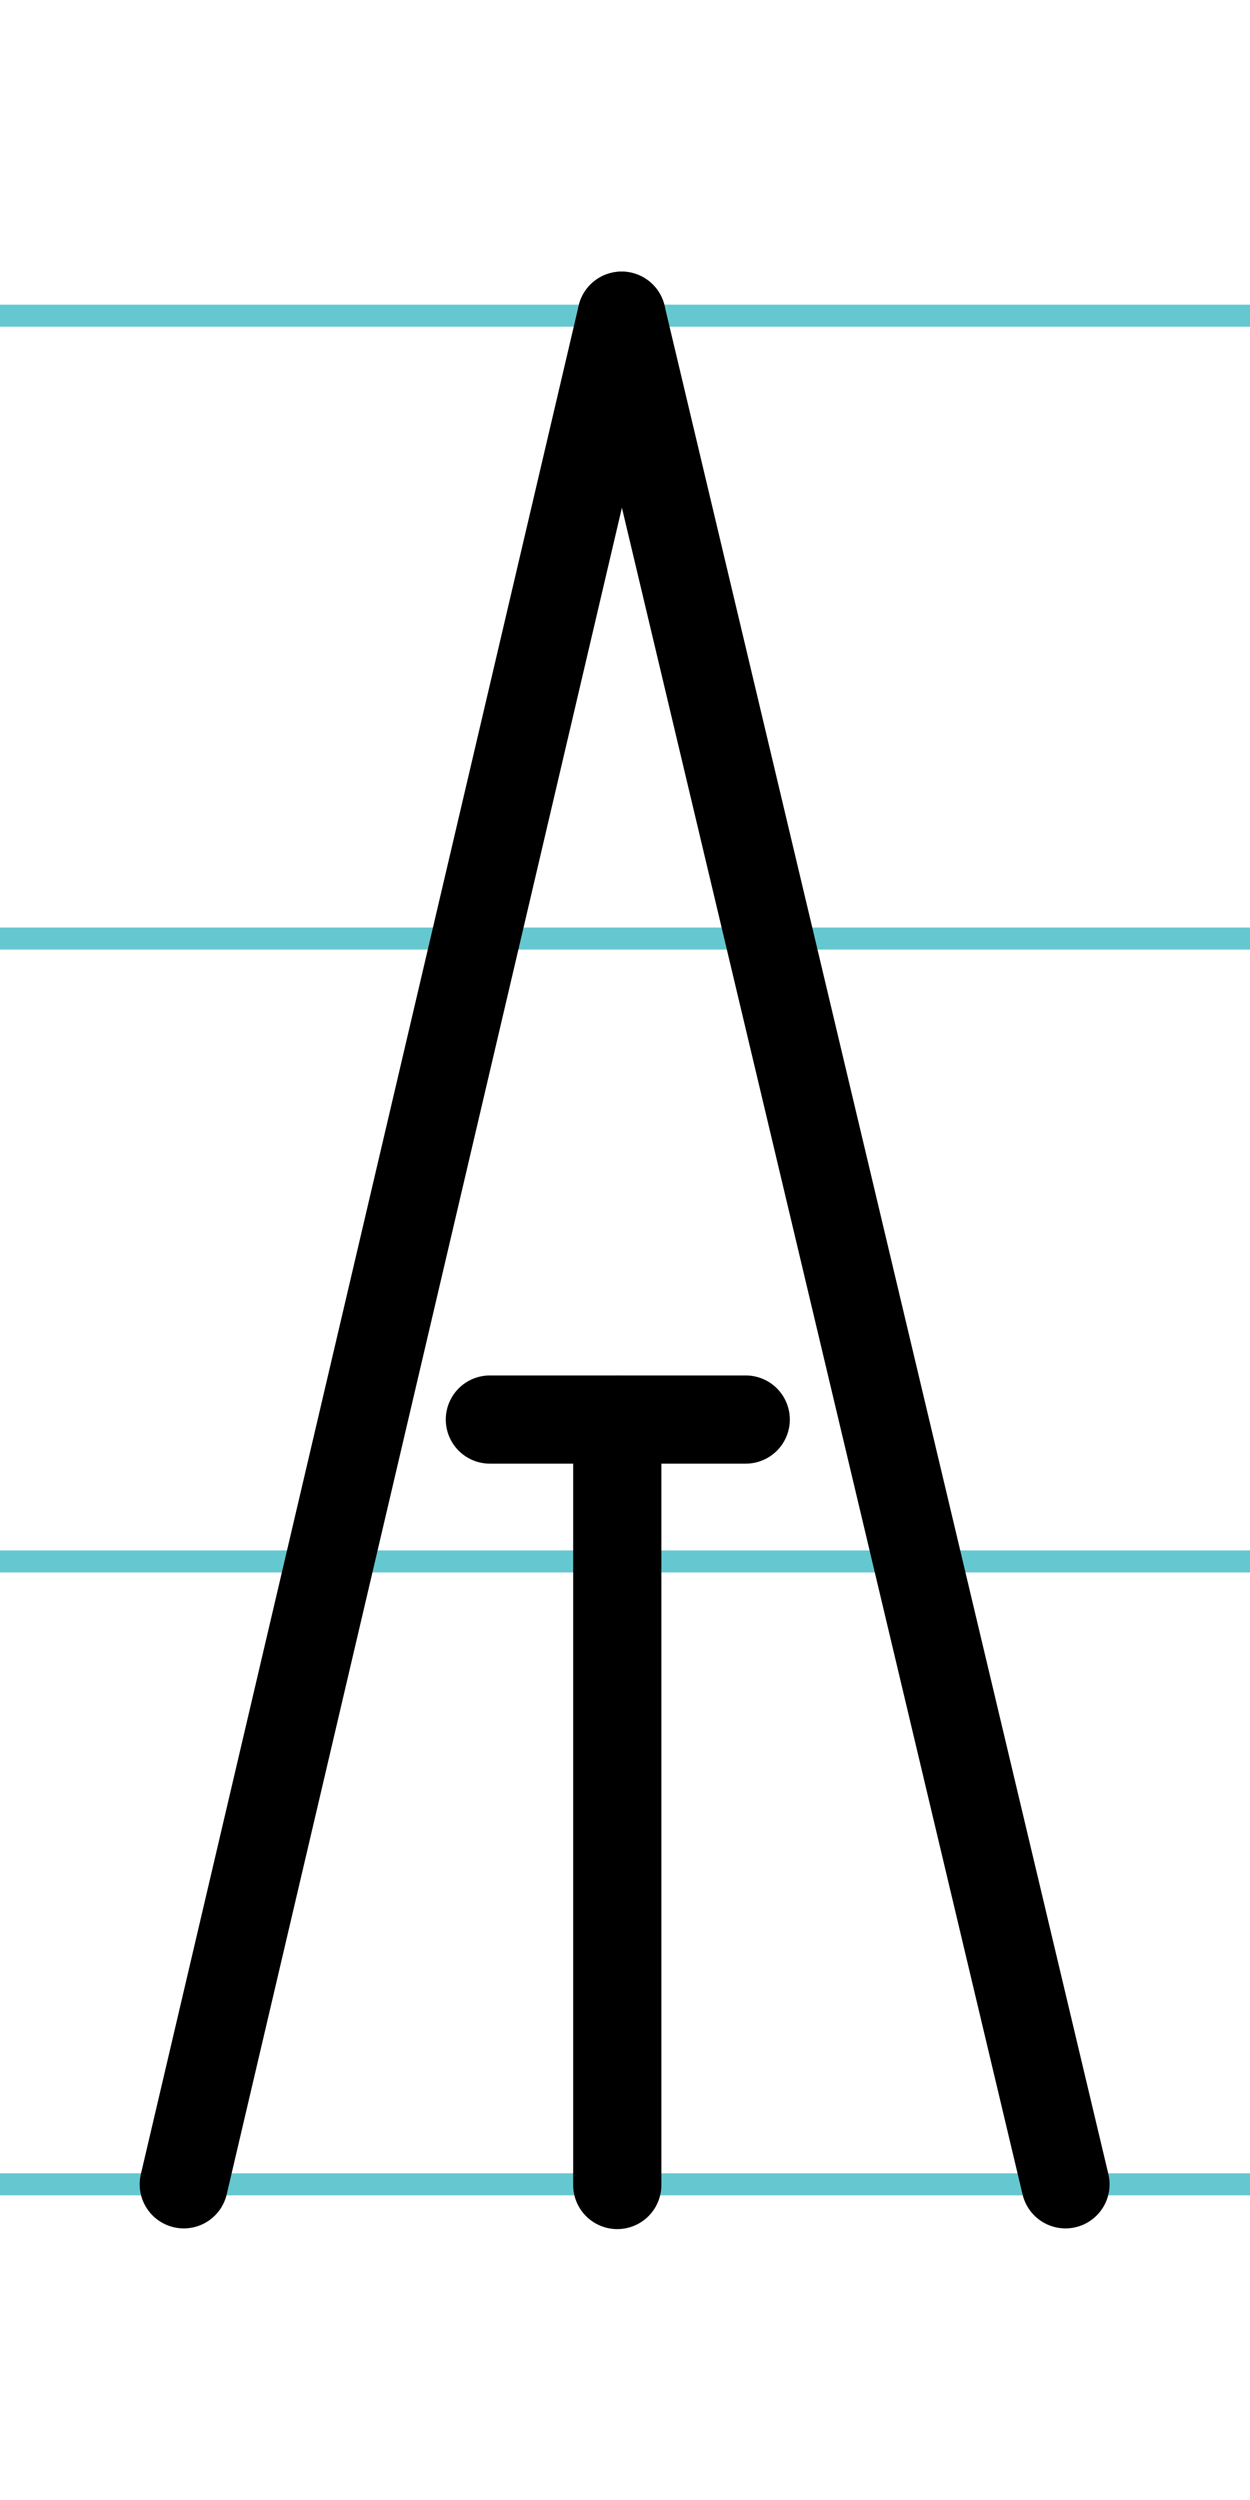
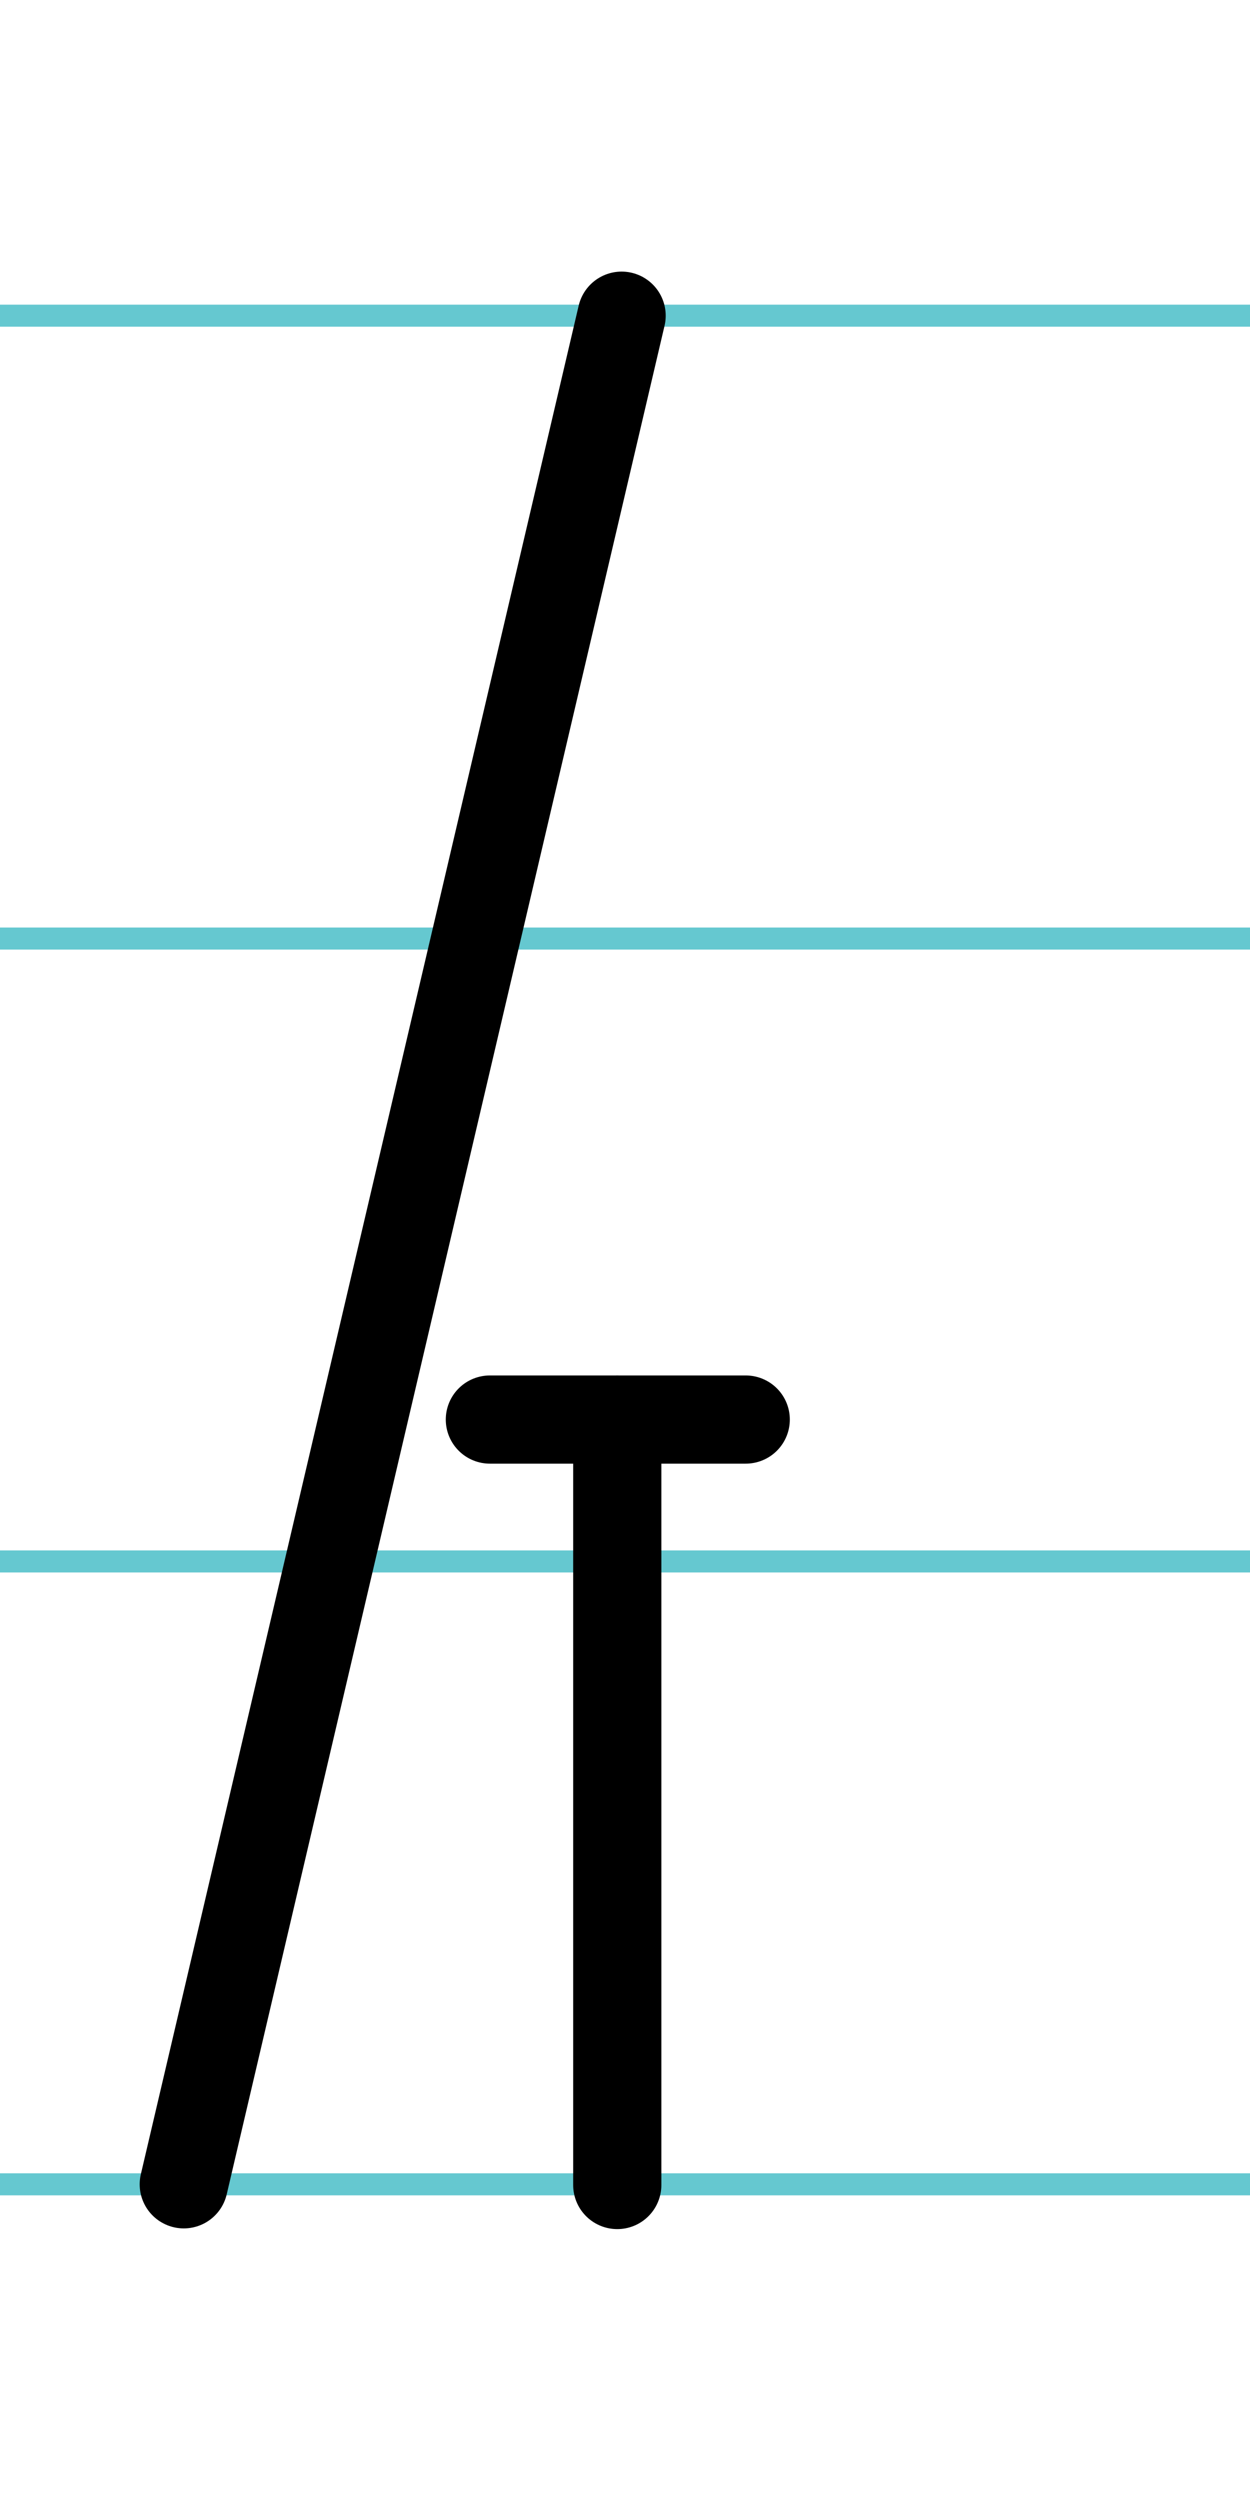
<svg xmlns="http://www.w3.org/2000/svg" width="20mm" height="40mm" viewBox="0 0 56.693 113.386">
  <g id="a" data-name="Ebene_1">
    <line x1="-827.249" y1="14.318" x2="884.895" y2="14.318" fill="none" stroke="#65c8d0" stroke-miterlimit="10" />
    <line x1="-827.249" y1="42.568" x2="884.895" y2="42.568" fill="none" stroke="#65c8d0" stroke-miterlimit="10" />
    <line x1="-827.249" y1="70.818" x2="884.895" y2="70.818" fill="none" stroke="#65c8d0" stroke-miterlimit="10" />
    <line x1="-827.249" y1="99.068" x2="884.895" y2="99.068" fill="none" stroke="#65c8d0" stroke-miterlimit="10" />
  </g>
  <g id="b" data-name="Ebene_2">
    <g>
      <line x1="28.193" y1="14.318" x2="8.335" y2="99.068" fill="none" stroke="#000" stroke-linecap="round" stroke-miterlimit="10" stroke-width="4" />
-       <line x1="28.193" y1="14.318" x2="48.324" y2="99.068" fill="none" stroke="#000" stroke-linecap="round" stroke-miterlimit="10" stroke-width="4" />
      <line x1="22.218" y1="64.383" x2="33.822" y2="64.383" fill="none" stroke="#000" stroke-linecap="round" stroke-miterlimit="10" stroke-width="4" />
      <line x1="27.996" y1="99.1" x2="27.996" y2="64.383" fill="none" stroke="#000" stroke-linecap="round" stroke-miterlimit="10" stroke-width="4" />
    </g>
  </g>
</svg>